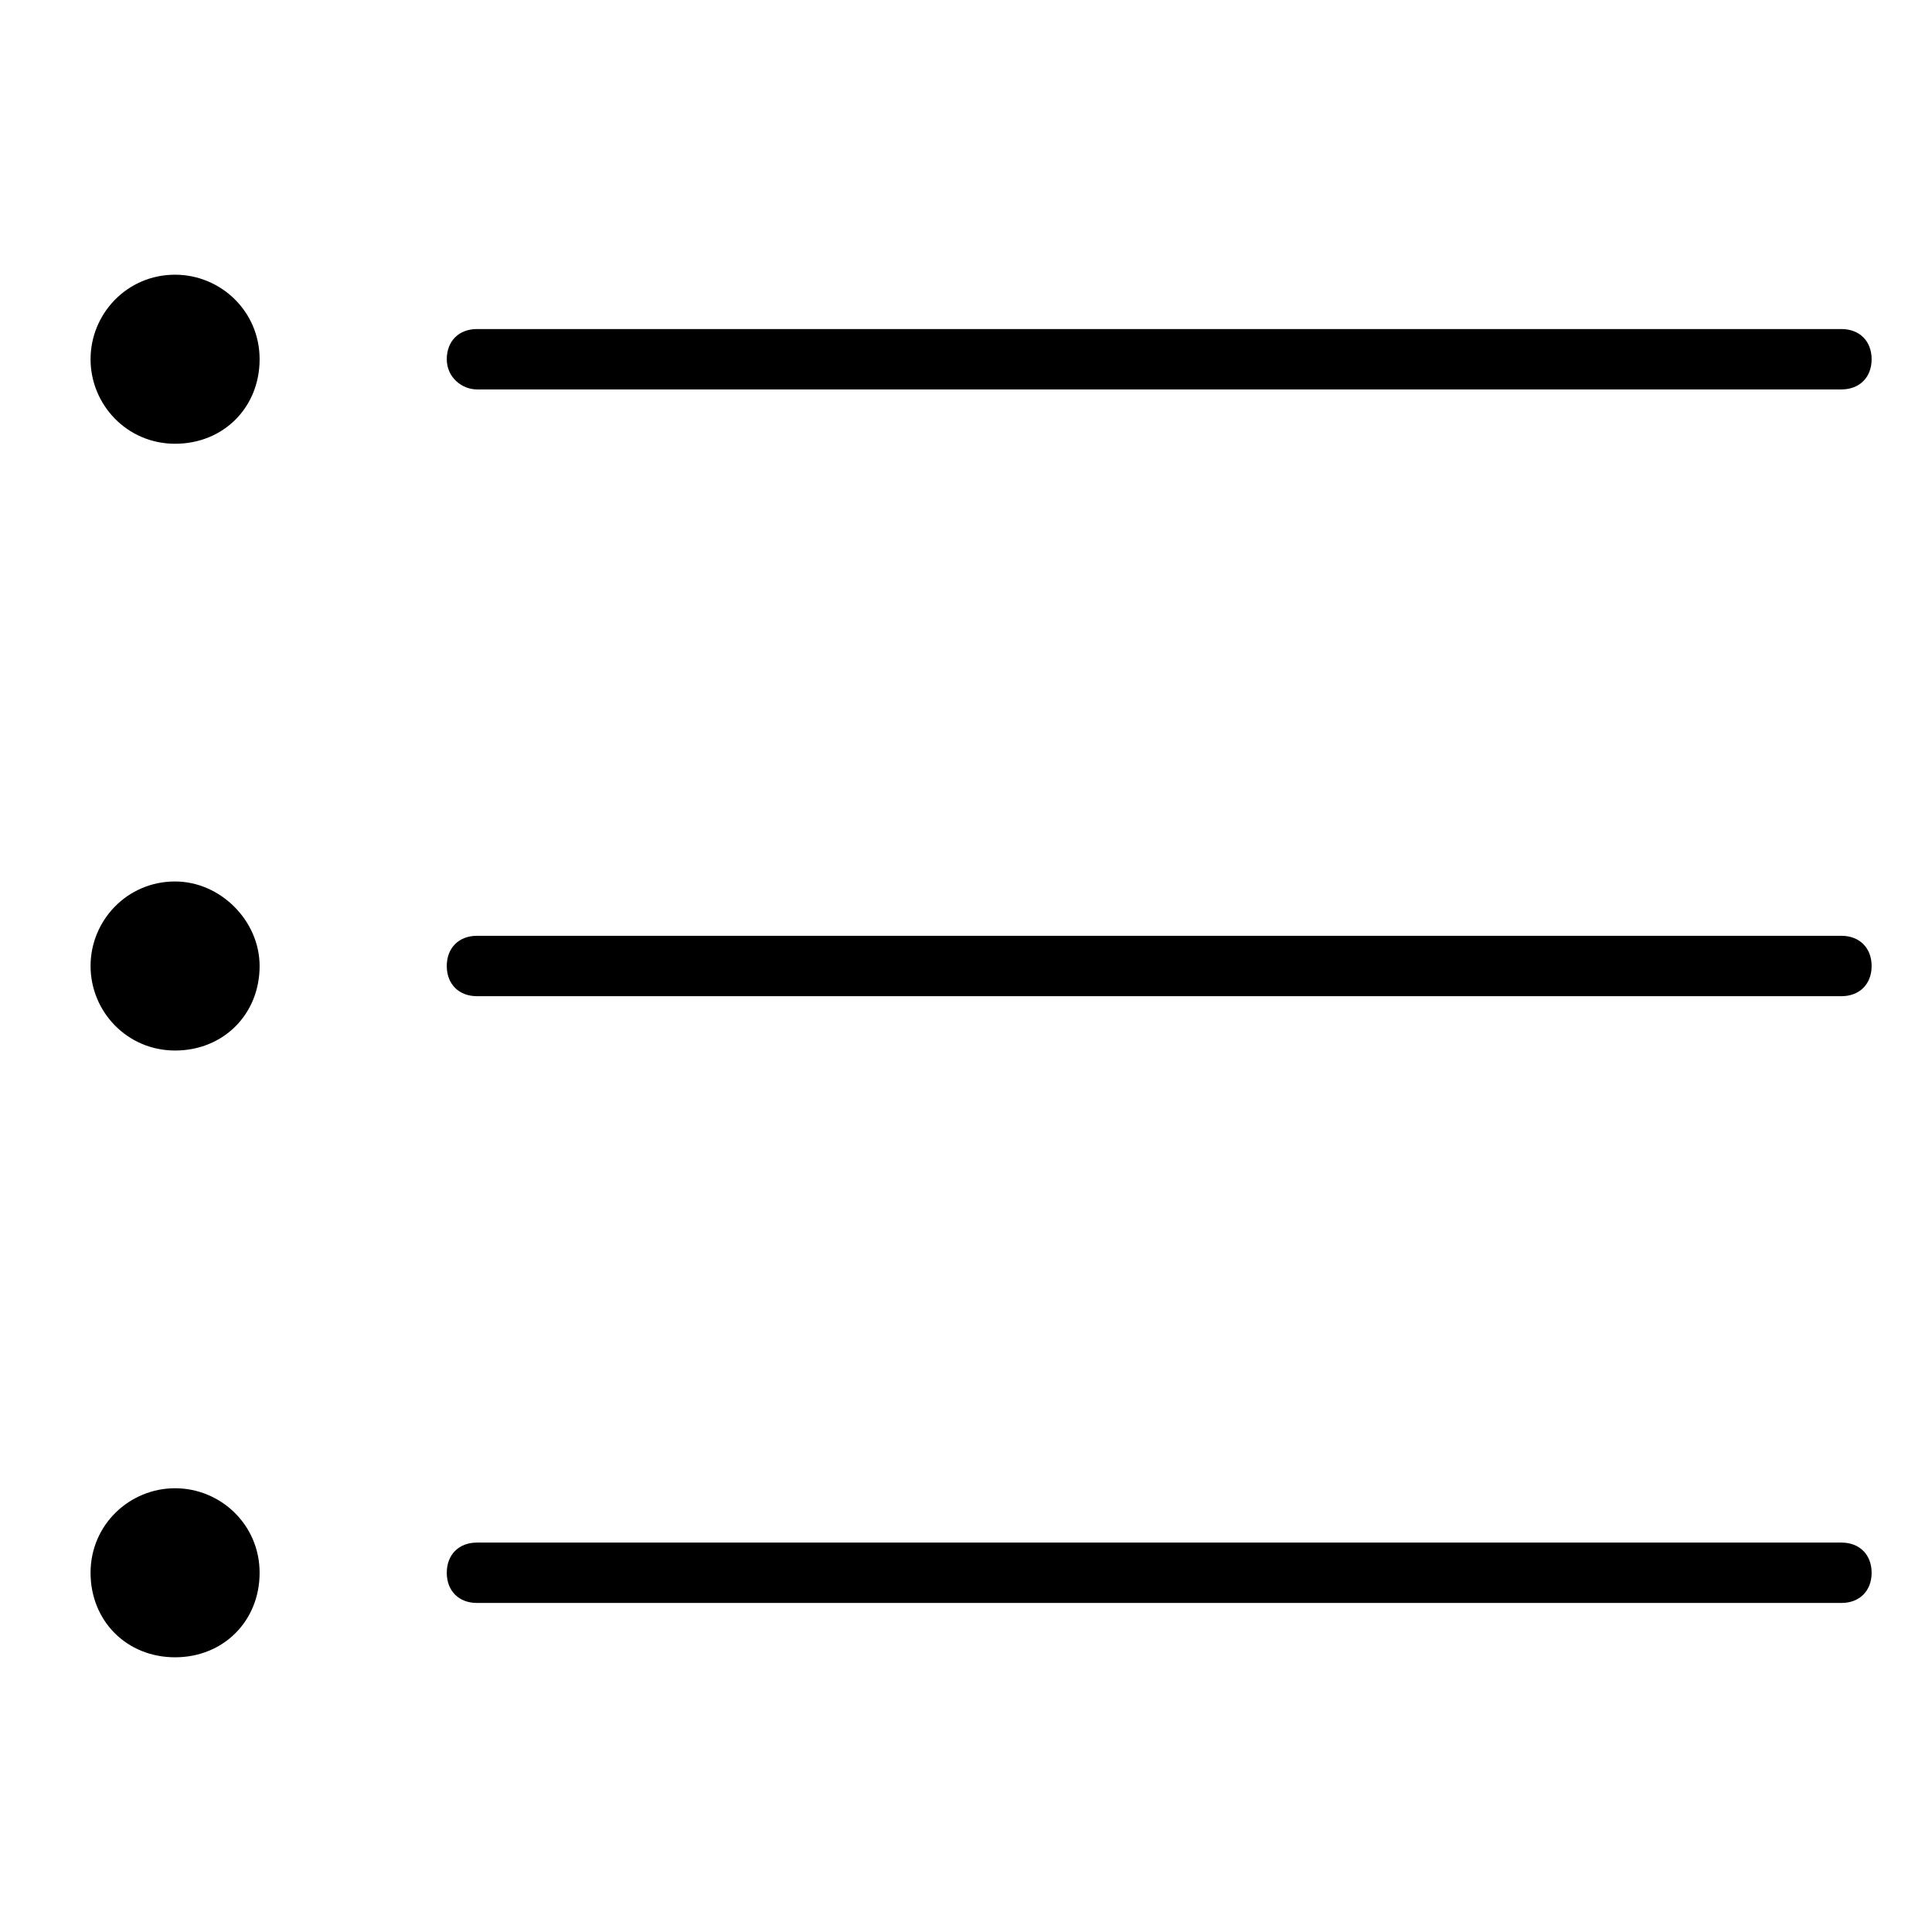
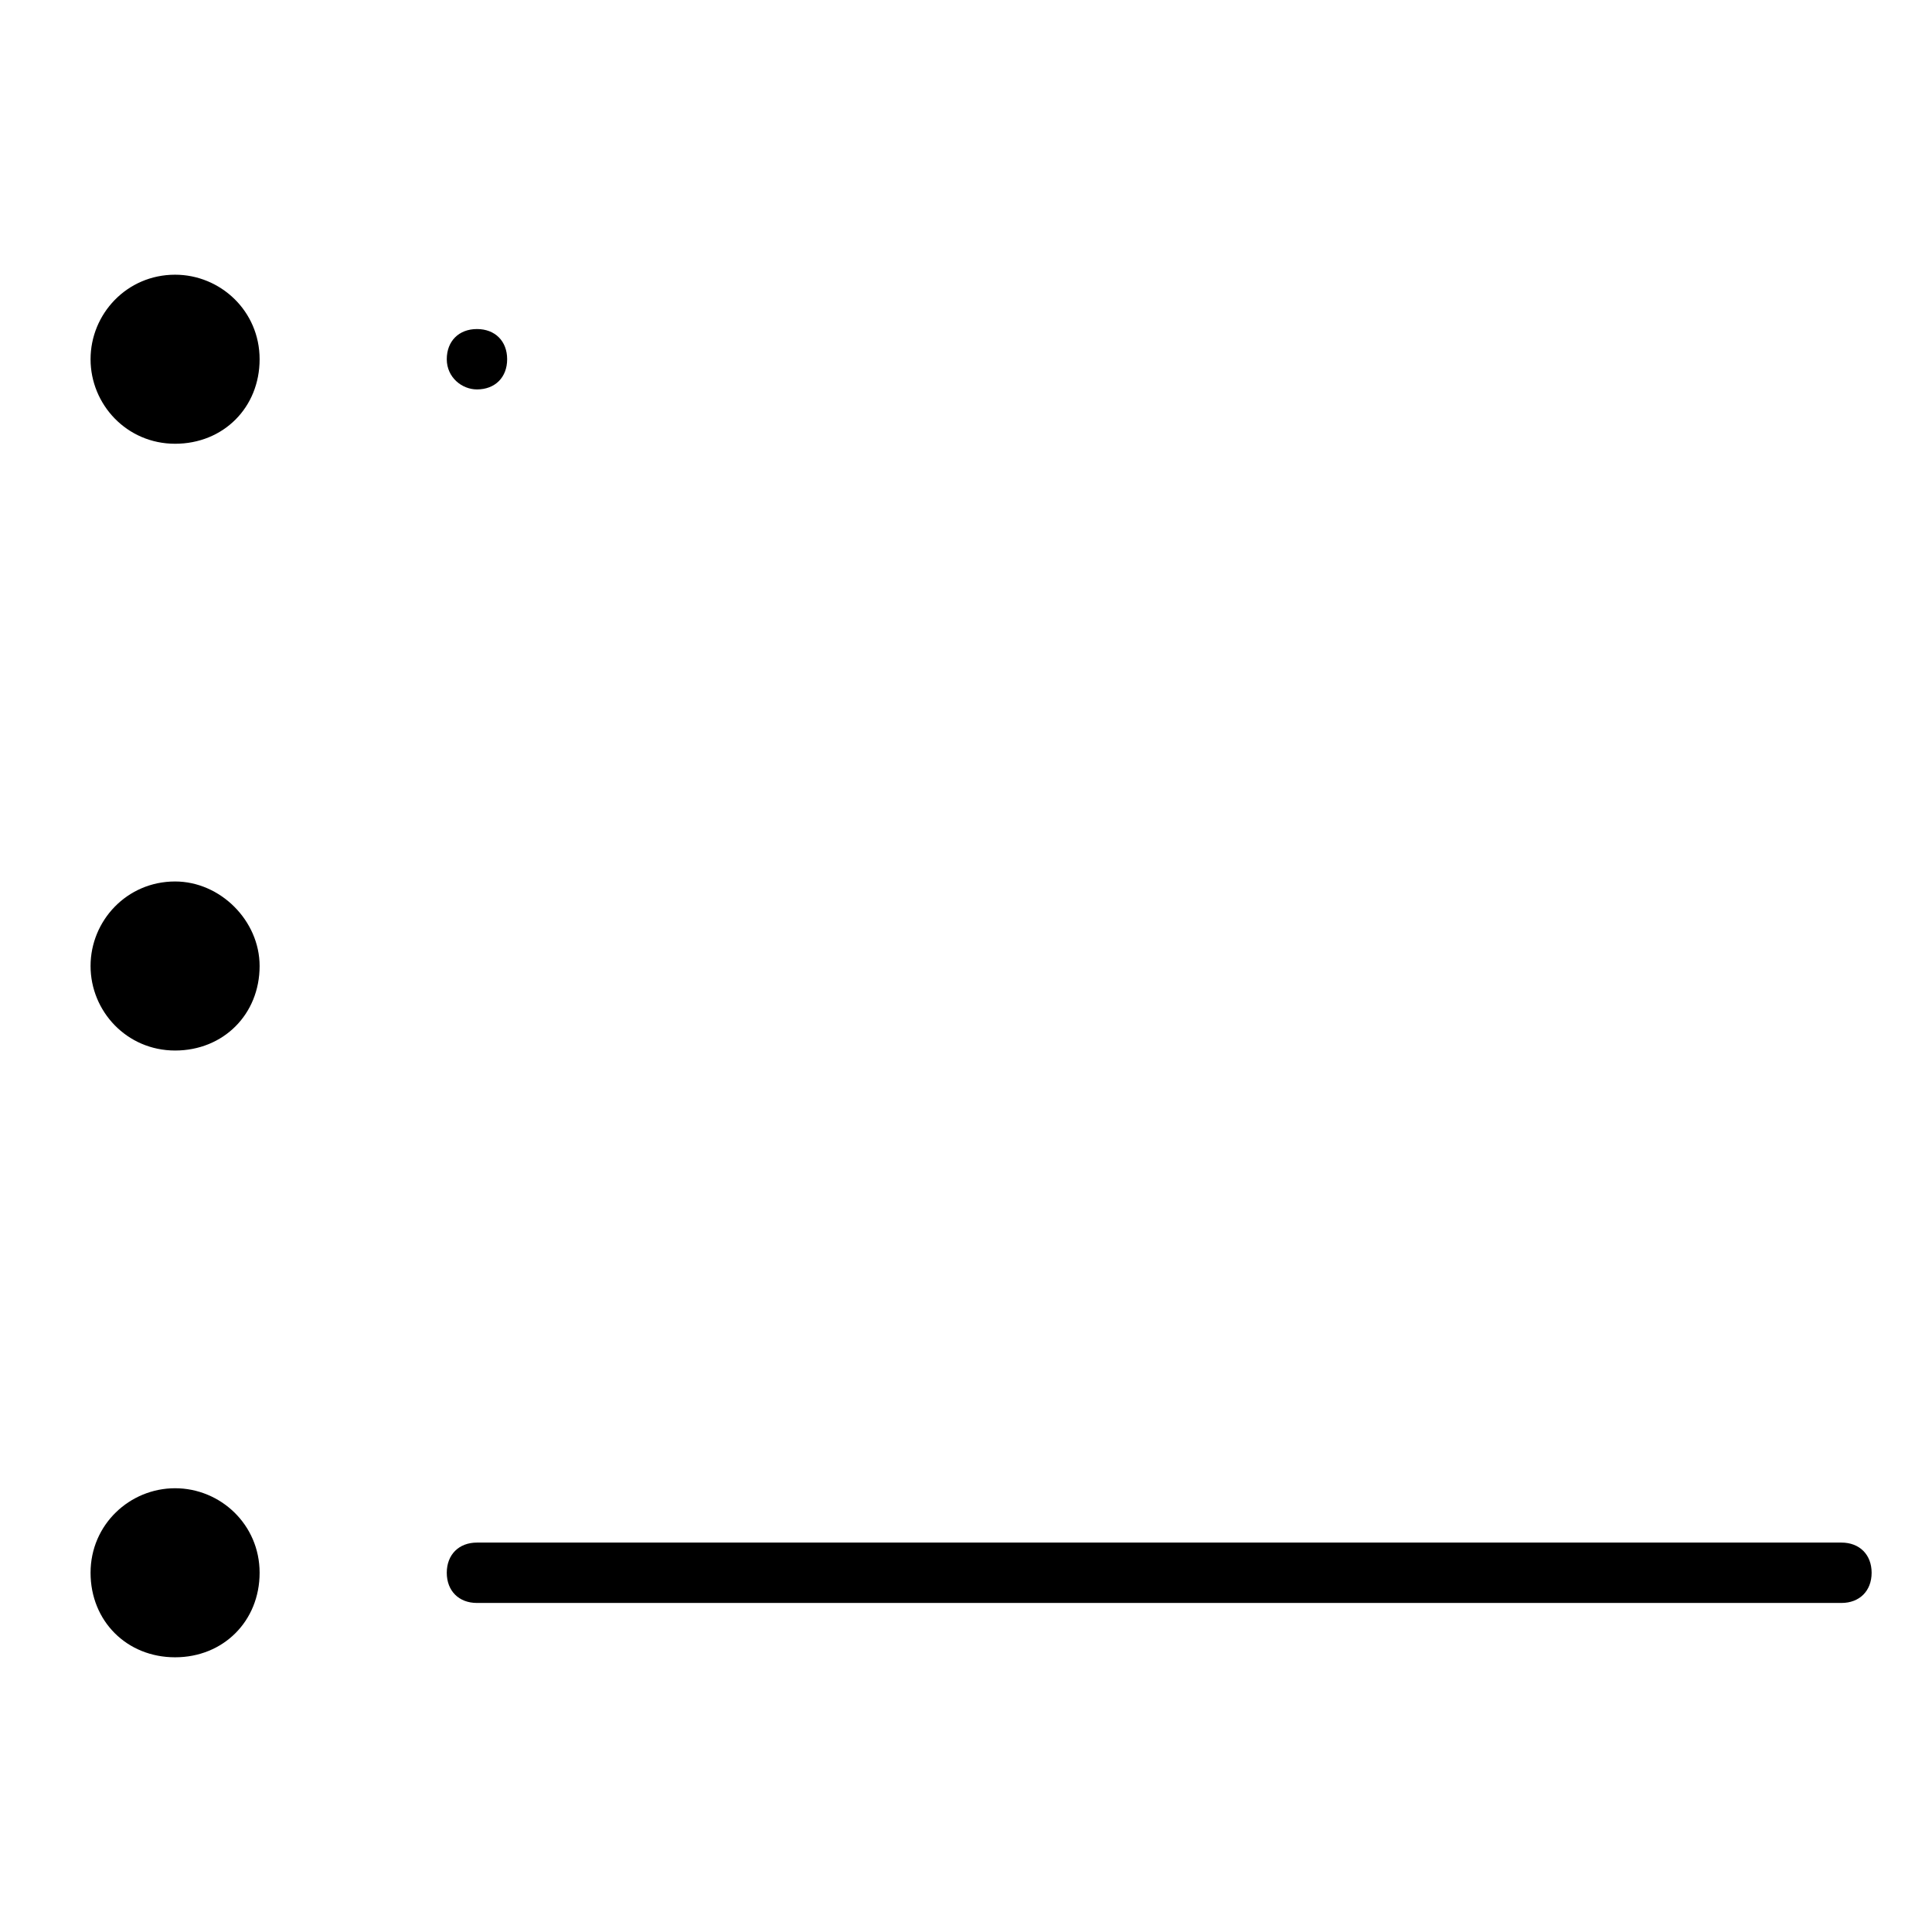
<svg xmlns="http://www.w3.org/2000/svg" version="1.1" id="lni_lni-list" x="0px" y="0px" viewBox="0 0 64 64" style="enable-background:new 0 0 64 64;" xml:space="preserve">
  <g>
-     <path d="M15.8,12.9H61c0.6,0,1-0.4,1-1s-0.4-1-1-1H15.8c-0.6,0-1,0.4-1,1S15.3,12.9,15.8,12.9z" />
-     <path d="M61,31H15.8c-0.6,0-1,0.4-1,1s0.4,1,1,1H61c0.6,0,1-0.4,1-1S61.6,31,61,31z" />
+     <path d="M15.8,12.9c0.6,0,1-0.4,1-1s-0.4-1-1-1H15.8c-0.6,0-1,0.4-1,1S15.3,12.9,15.8,12.9z" />
    <path d="M61,51.1H15.8c-0.6,0-1,0.4-1,1s0.4,1,1,1H61c0.6,0,1-0.4,1-1S61.6,51.1,61,51.1z" />
    <path d="M5.8,9.1C4.2,9.1,3,10.4,3,11.9s1.2,2.8,2.8,2.8s2.8-1.2,2.8-2.8S7.3,9.1,5.8,9.1z" />
    <path d="M5.8,29.2C4.2,29.2,3,30.5,3,32c0,1.5,1.2,2.8,2.8,2.8s2.8-1.2,2.8-2.8C8.6,30.5,7.3,29.2,5.8,29.2z" />
    <path d="M5.8,49.3c-1.5,0-2.8,1.2-2.8,2.8s1.2,2.8,2.8,2.8s2.8-1.2,2.8-2.8S7.3,49.3,5.8,49.3z" />
  </g>
</svg>